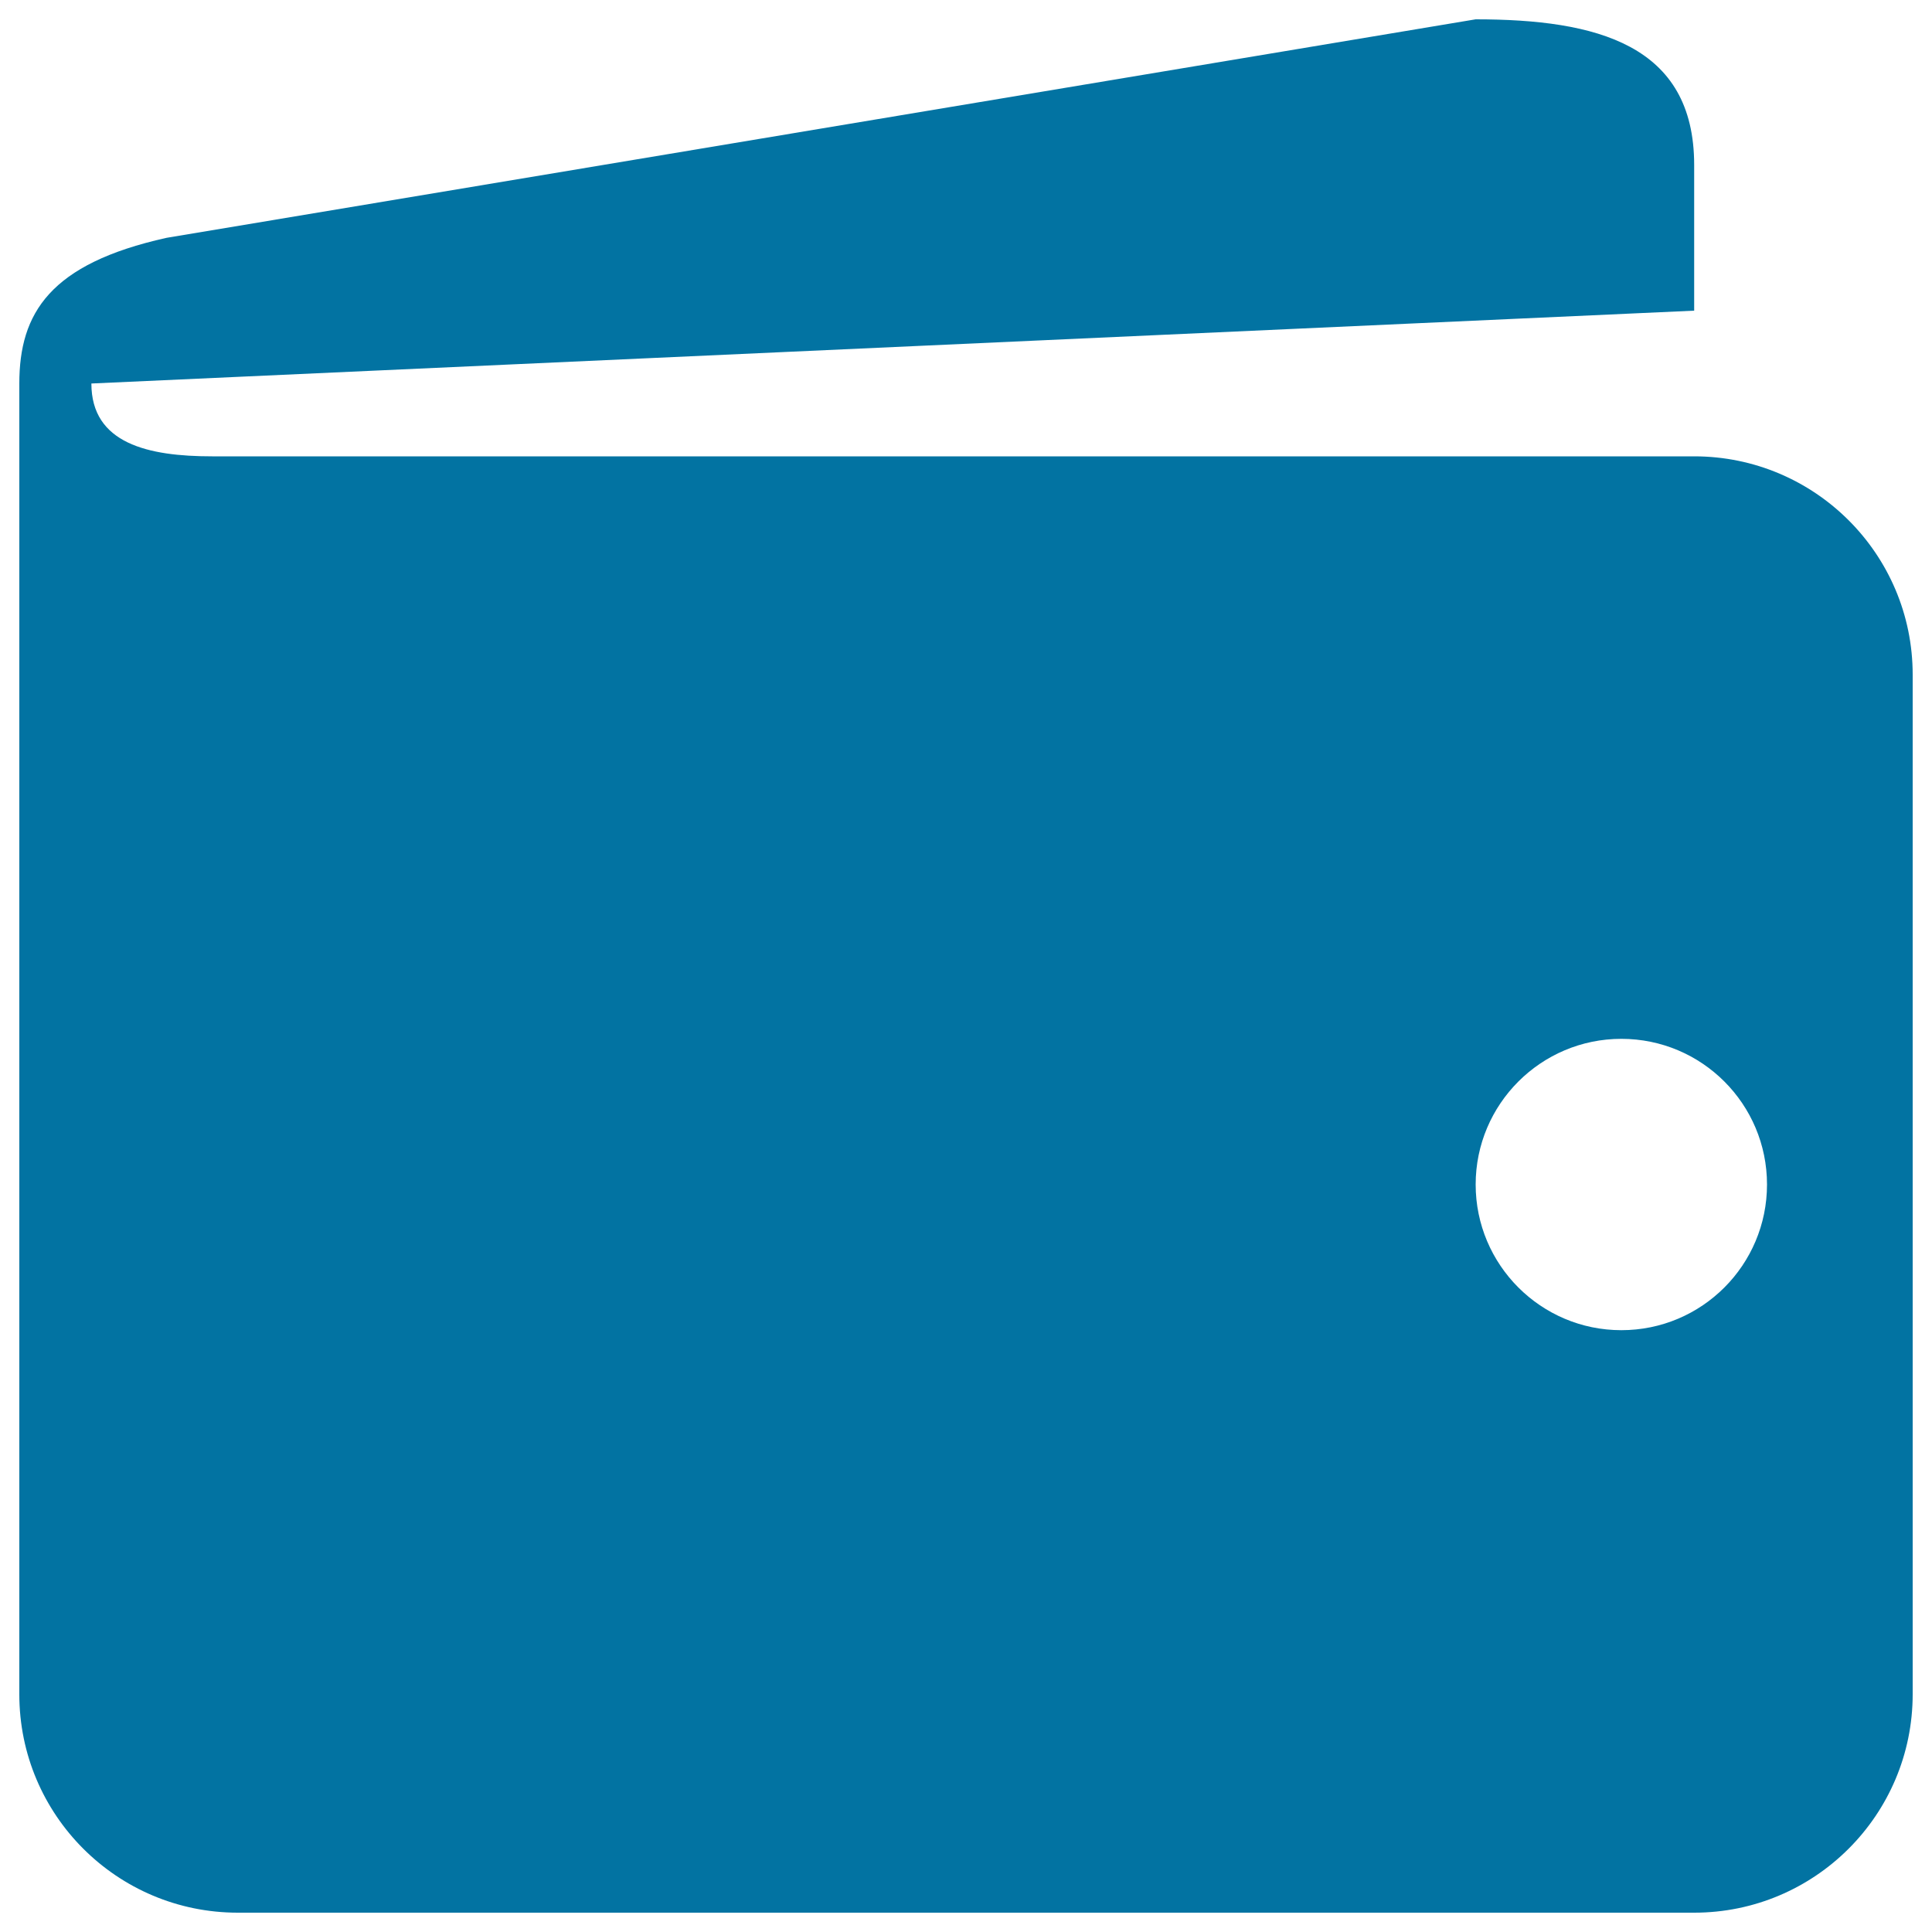
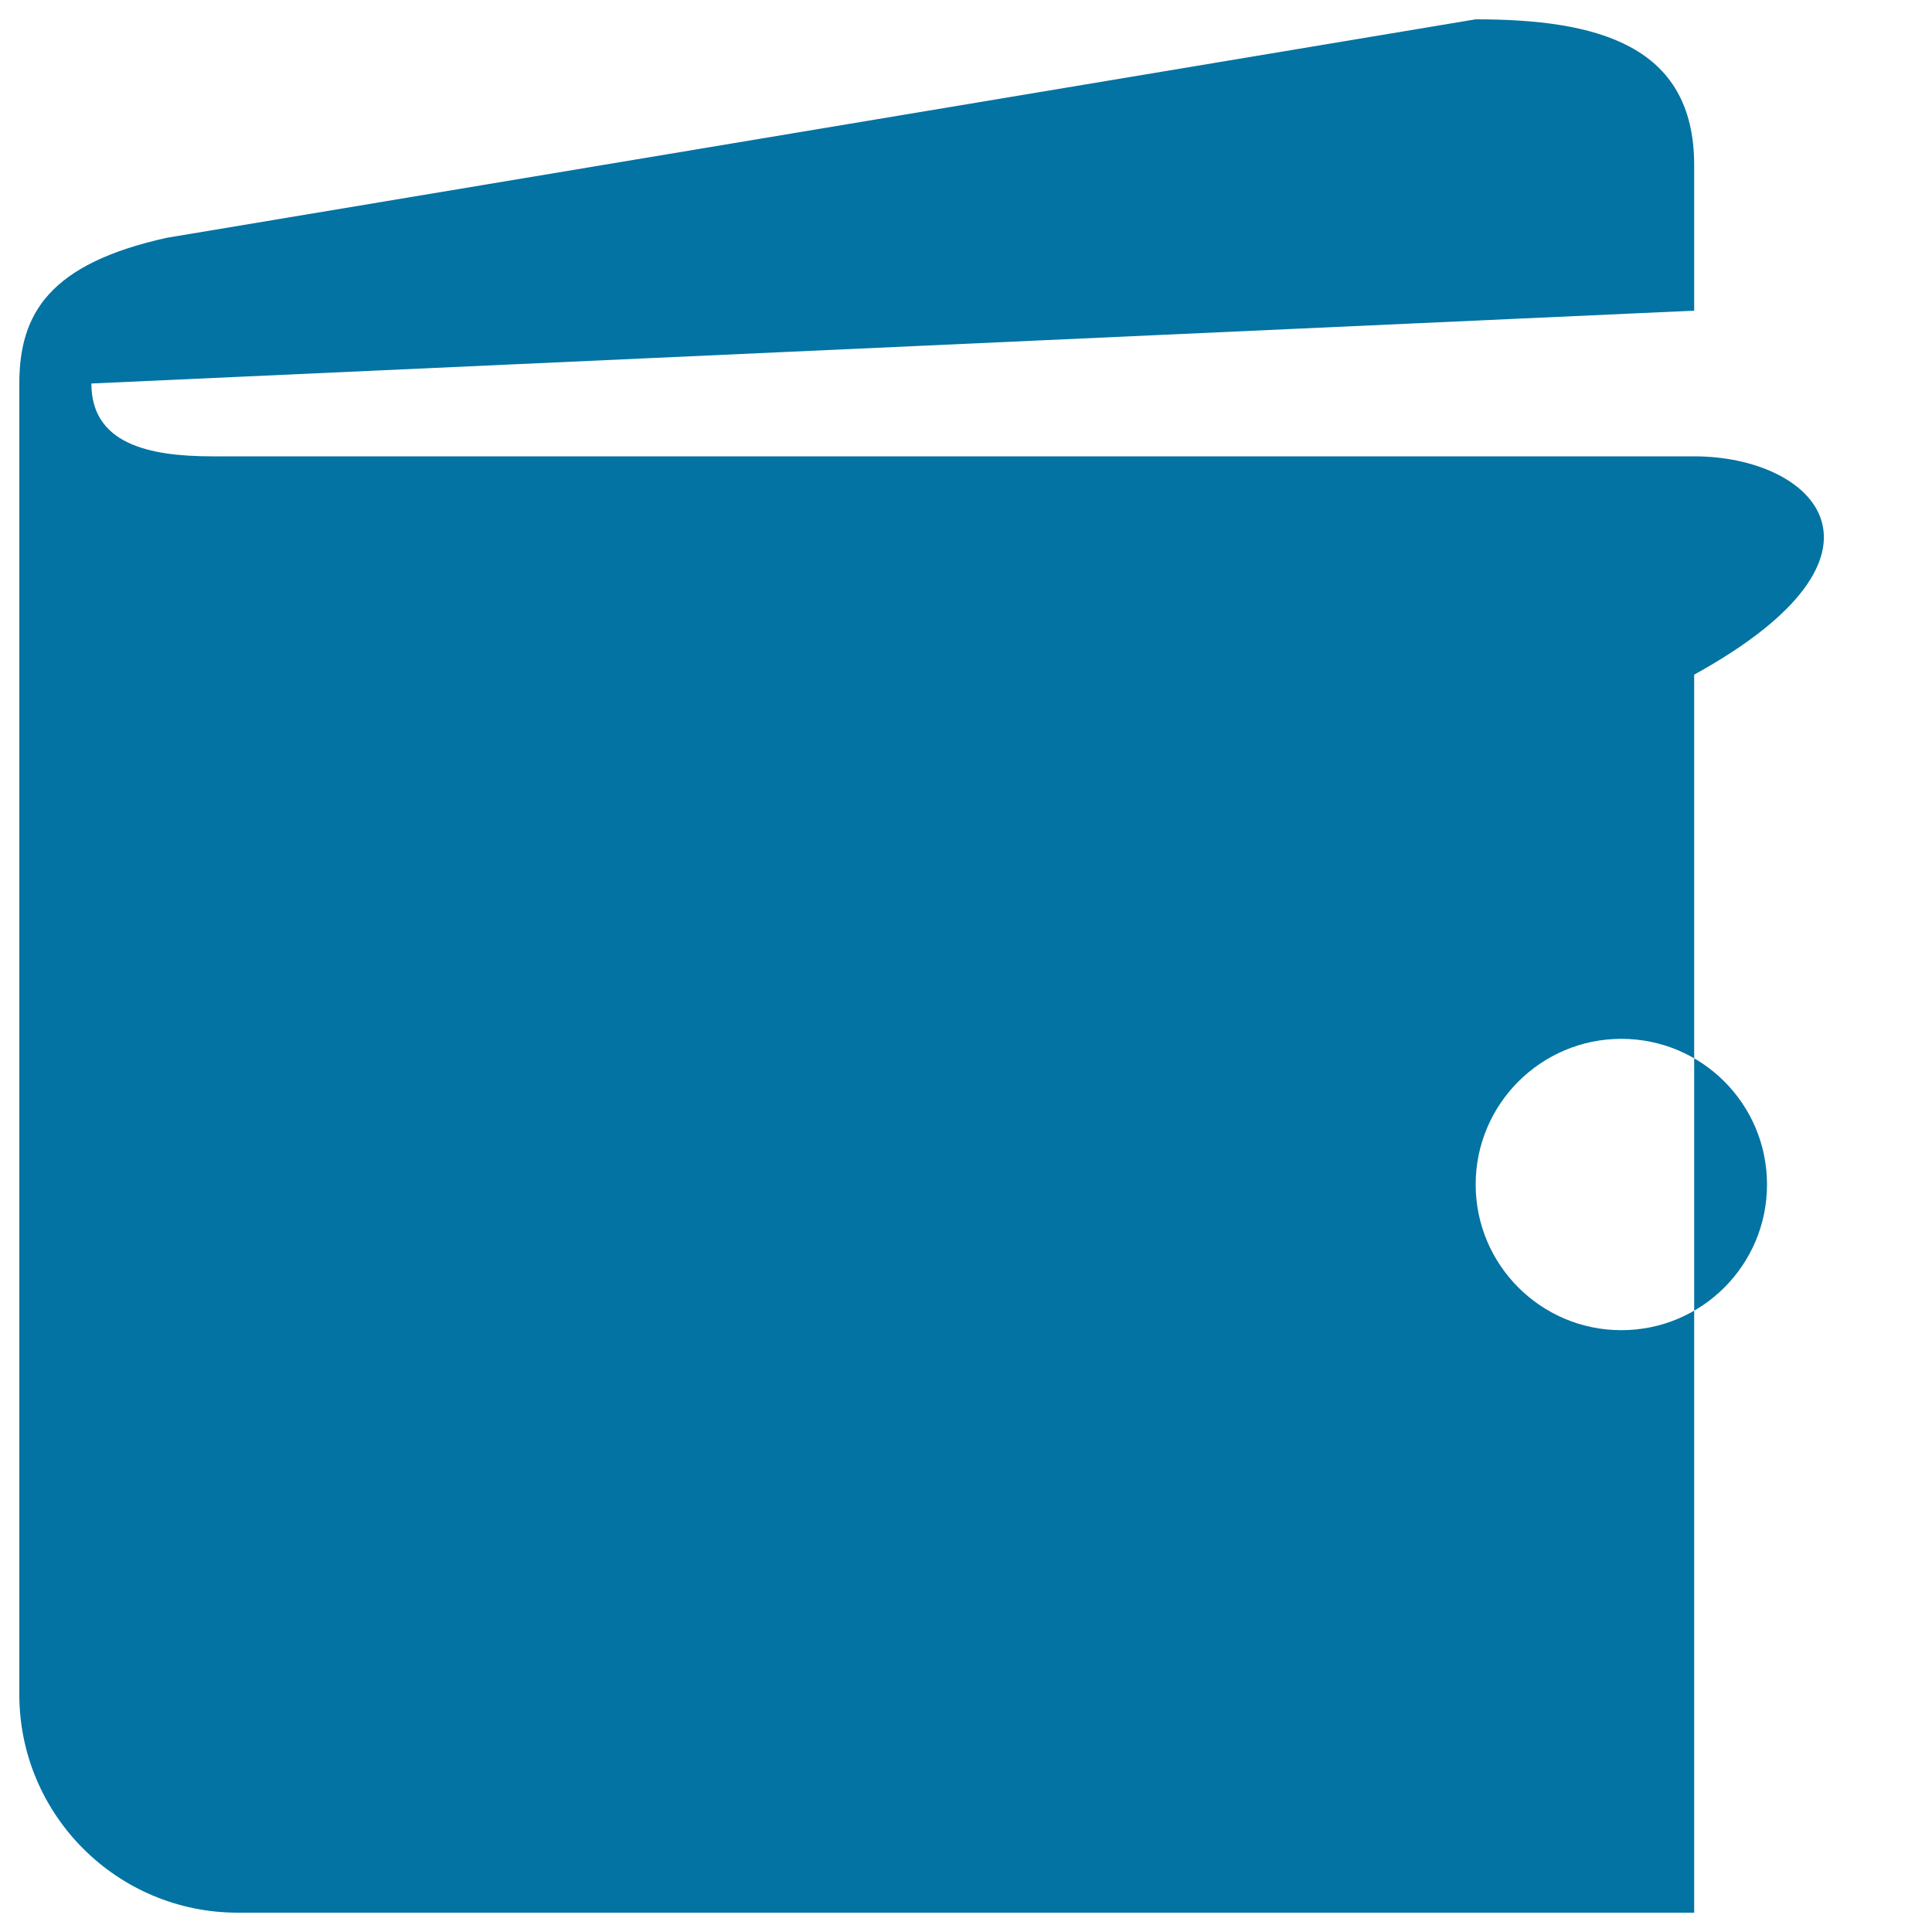
<svg xmlns="http://www.w3.org/2000/svg" viewBox="0 0 1000 1000" style="fill:#0273a2">
  <title>Salary Information SVG icon</title>
-   <path d="M876.9,236.2c0,0-654.3,0-767.1,0c-33.1,0-62.5-6.6-62.5-37.7l829.6-37.7V85.4C876.9,23,826.3,10,763.8,10L86.2,123.1c-60.4,13.4-76.2,39-76.2,75.4v678.5C10,939.4,60.6,990,123.1,990h753.8c62.4,0,113.1-50.6,113.1-113.1V349.2C990,286.8,939.3,236.2,876.9,236.2z M839.2,688.5c-41.6,0-75.4-33.8-75.4-75.4c0-41.6,33.8-75.4,75.4-75.4c41.7,0,75.4,33.8,75.4,75.4C914.6,654.7,880.9,688.5,839.2,688.5z" />
+   <path d="M876.9,236.2c0,0-654.3,0-767.1,0c-33.1,0-62.5-6.6-62.5-37.7l829.6-37.7V85.4C876.9,23,826.3,10,763.8,10L86.2,123.1c-60.4,13.4-76.2,39-76.2,75.4v678.5C10,939.4,60.6,990,123.1,990h753.8V349.2C990,286.8,939.3,236.2,876.9,236.2z M839.2,688.5c-41.6,0-75.4-33.8-75.4-75.4c0-41.6,33.8-75.4,75.4-75.4c41.7,0,75.4,33.8,75.4,75.4C914.6,654.7,880.9,688.5,839.2,688.5z" />
</svg>